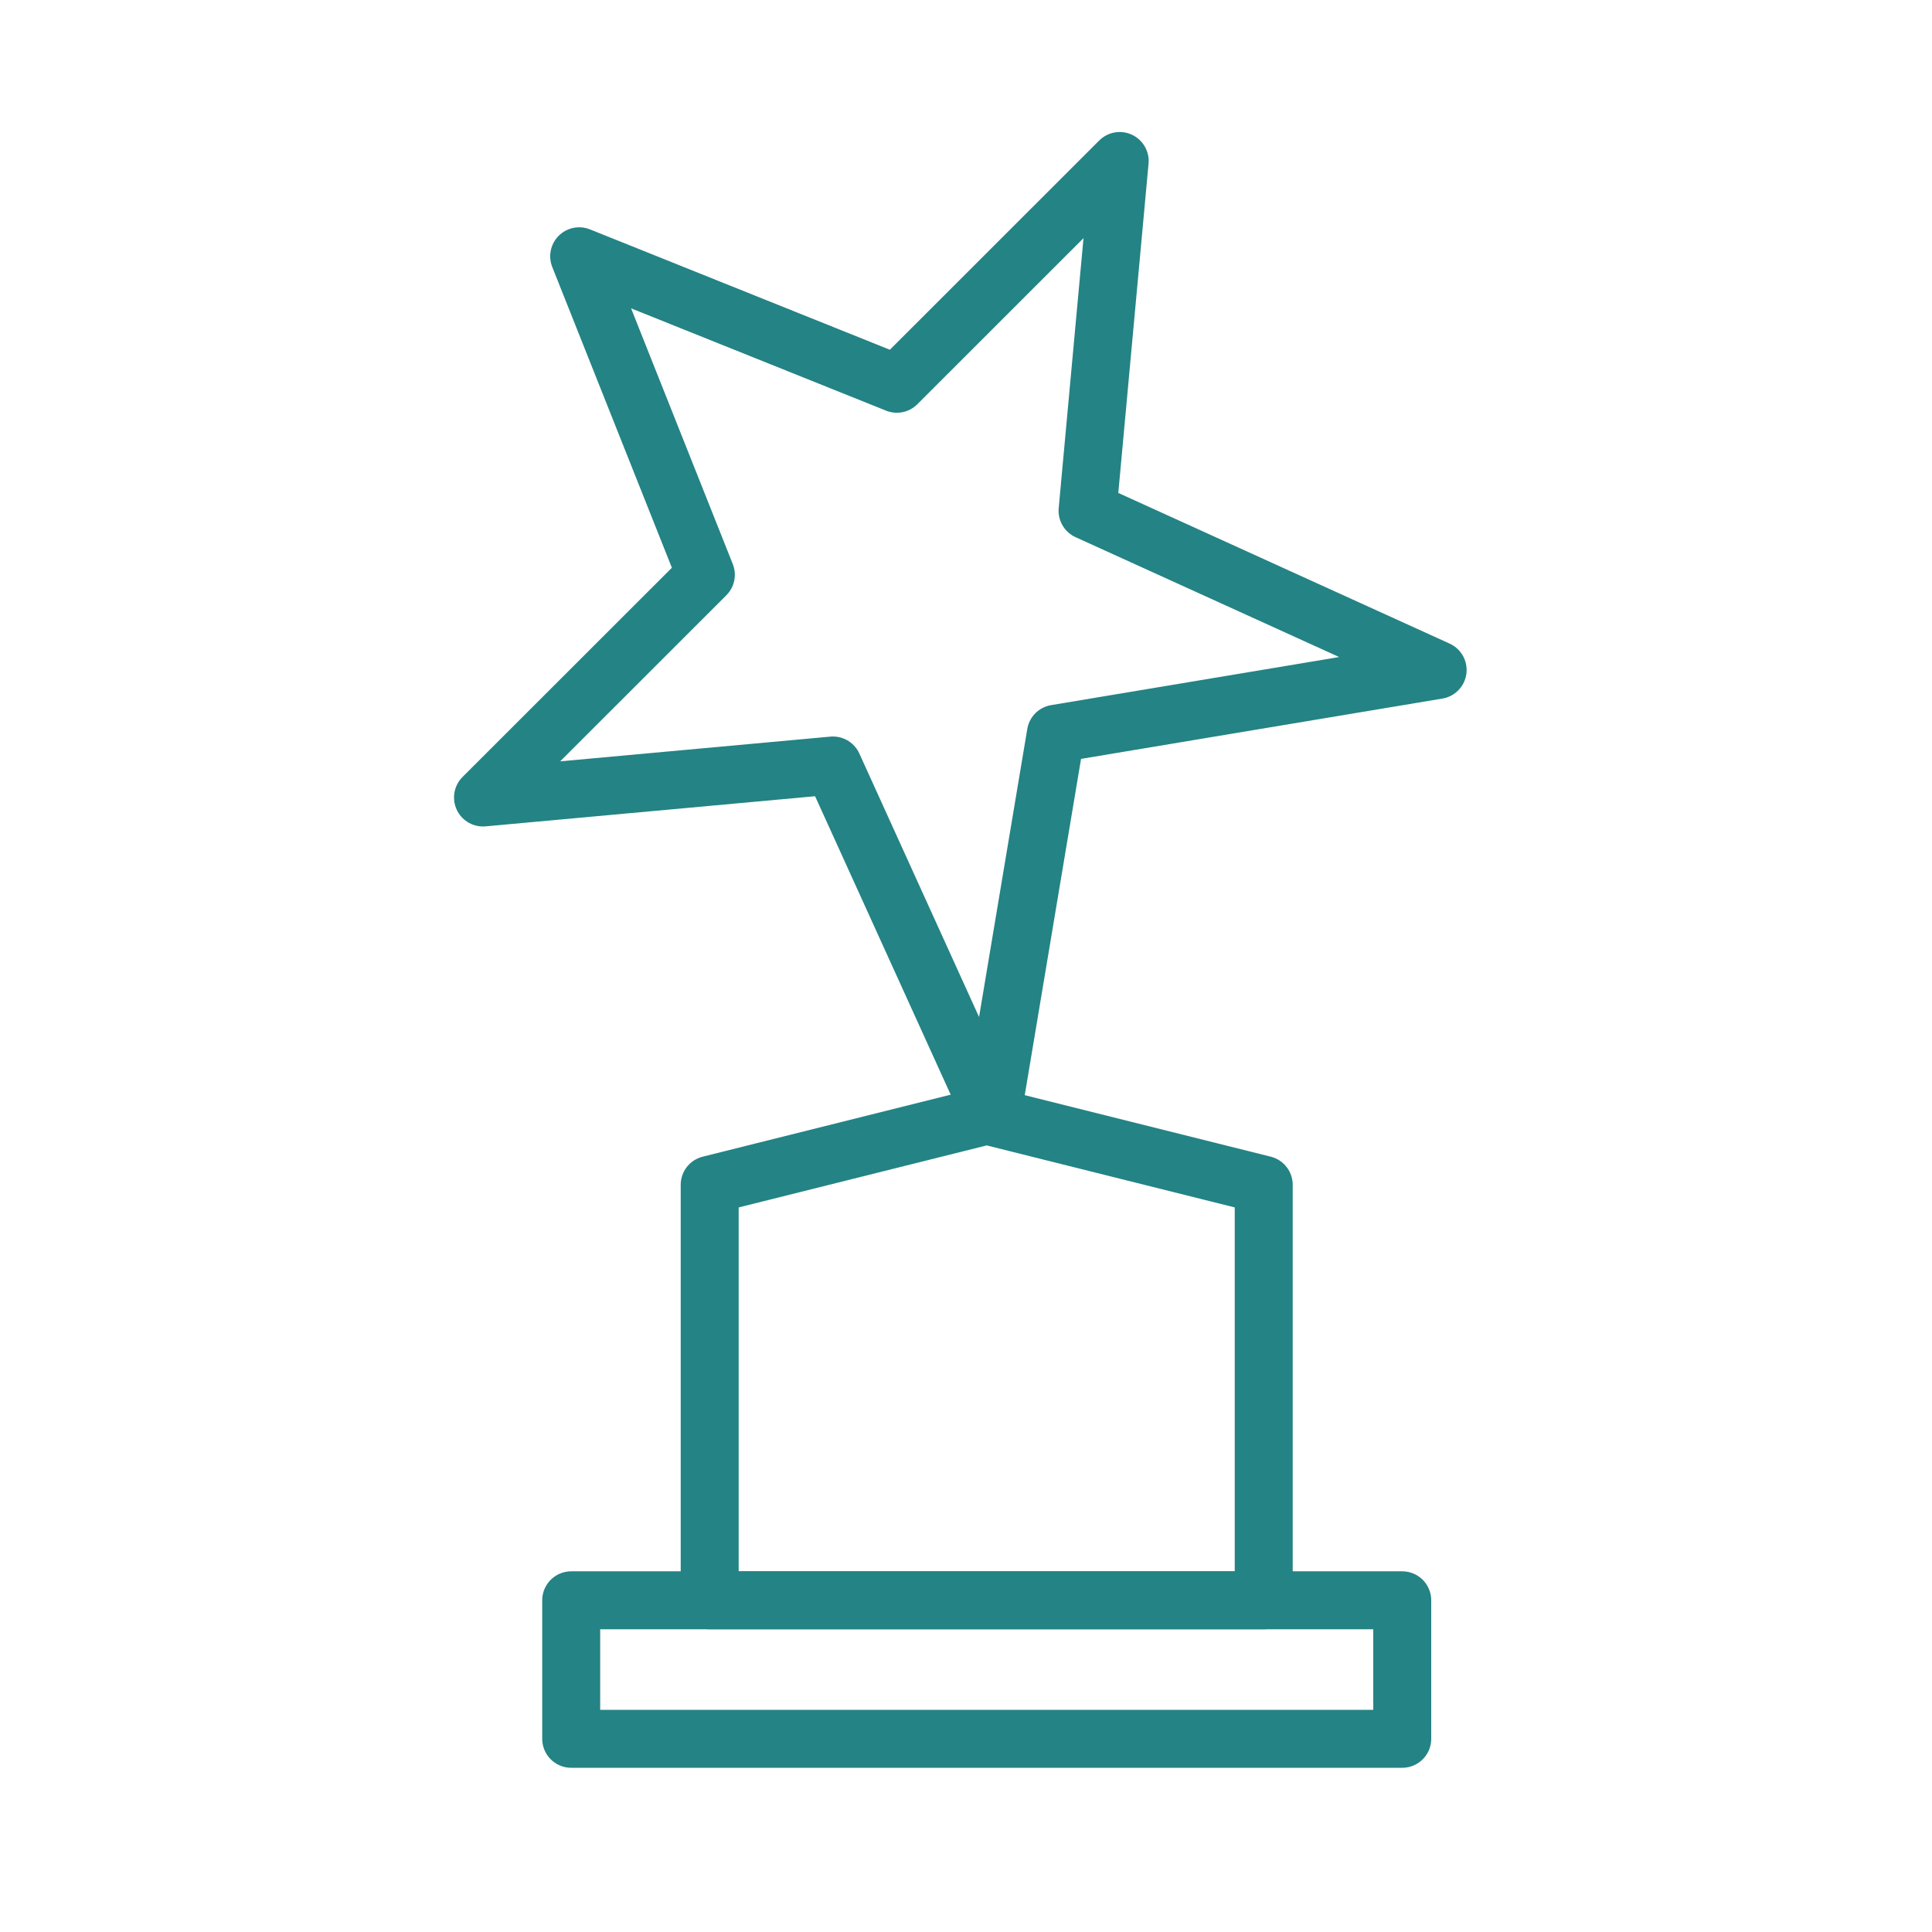
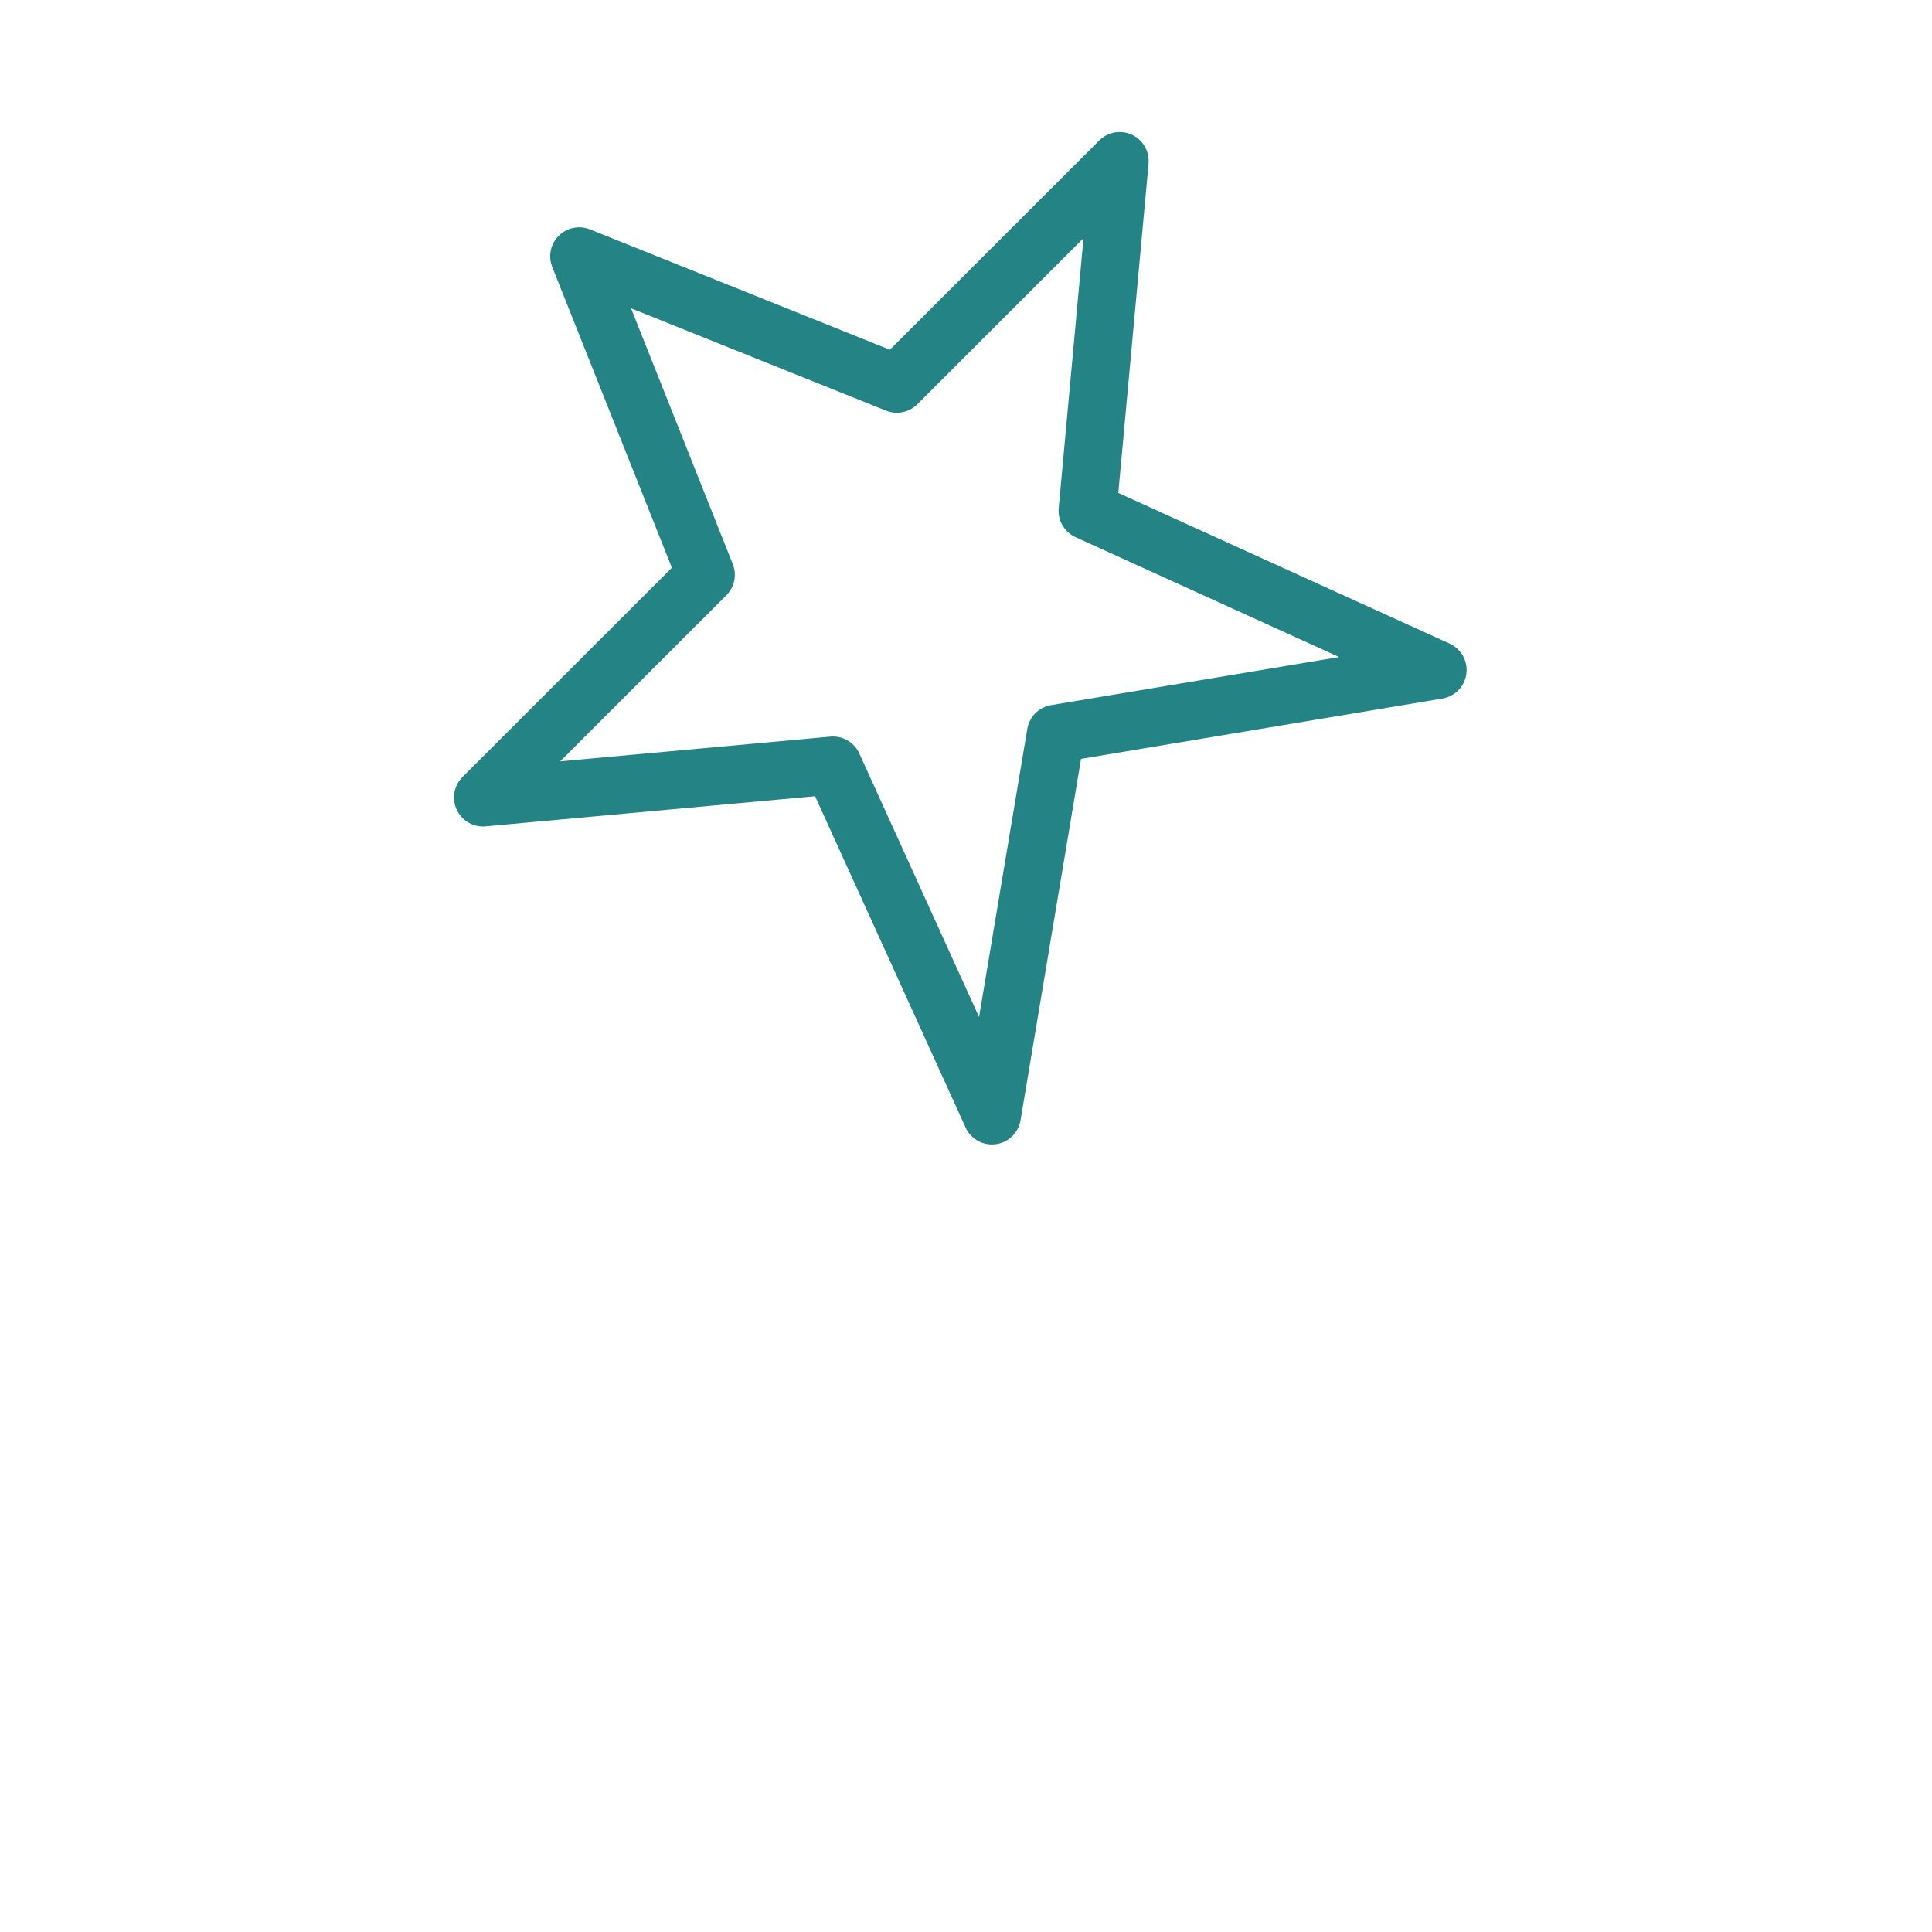
<svg xmlns="http://www.w3.org/2000/svg" version="1.1" id="Layer_1" x="0px" y="0px" width="60px" height="60px" viewBox="0 0 60 60" xml:space="preserve">
  <path fill="none" stroke="#248384" stroke-width="1.8" stroke-linejoin="round" d="M17.987,7.959l9.865,3.959L34.773,5  l-0.998,10.863l10.872,4.944l-11.856,1.979l-1.985,11.856l-4.938-10.869L15,24.767l6.921-6.917L17.987,7.959z" />
-   <path fill="none" stroke="#248384" stroke-width="1.8" stroke-linejoin="round" d="M17.739,54h25.809v-4.301H17.739V54z" />
-   <path fill="none" stroke="#248384" stroke-width="1.8" stroke-linejoin="round" d="M39.246,36.795l-8.603-2.151l-8.603,2.151v12.904  h17.206V36.795z" />
</svg>